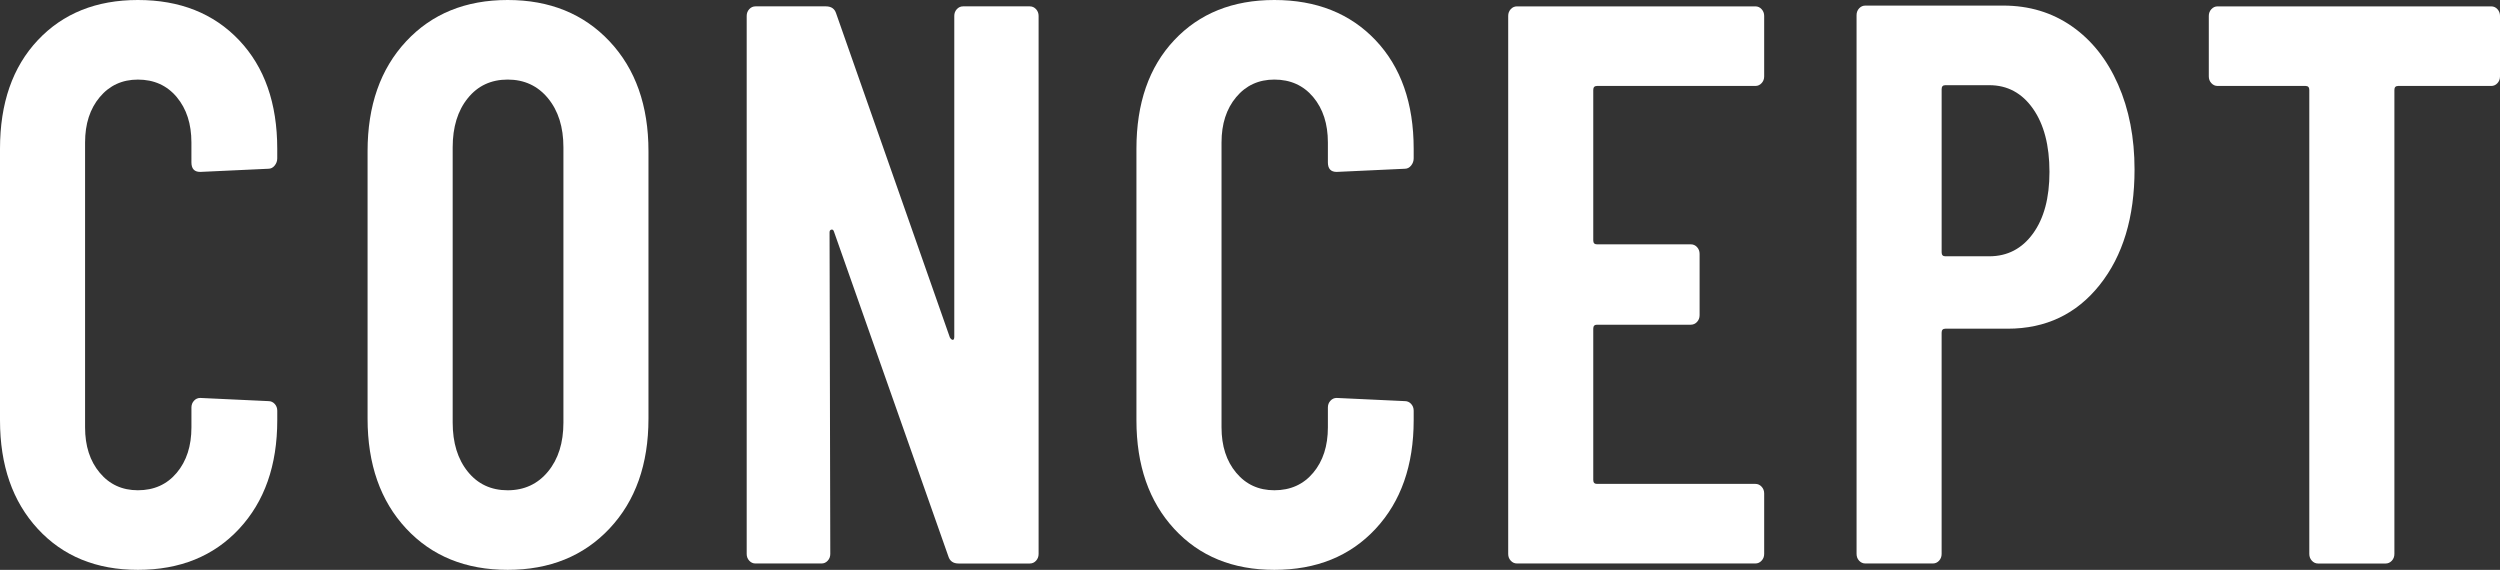
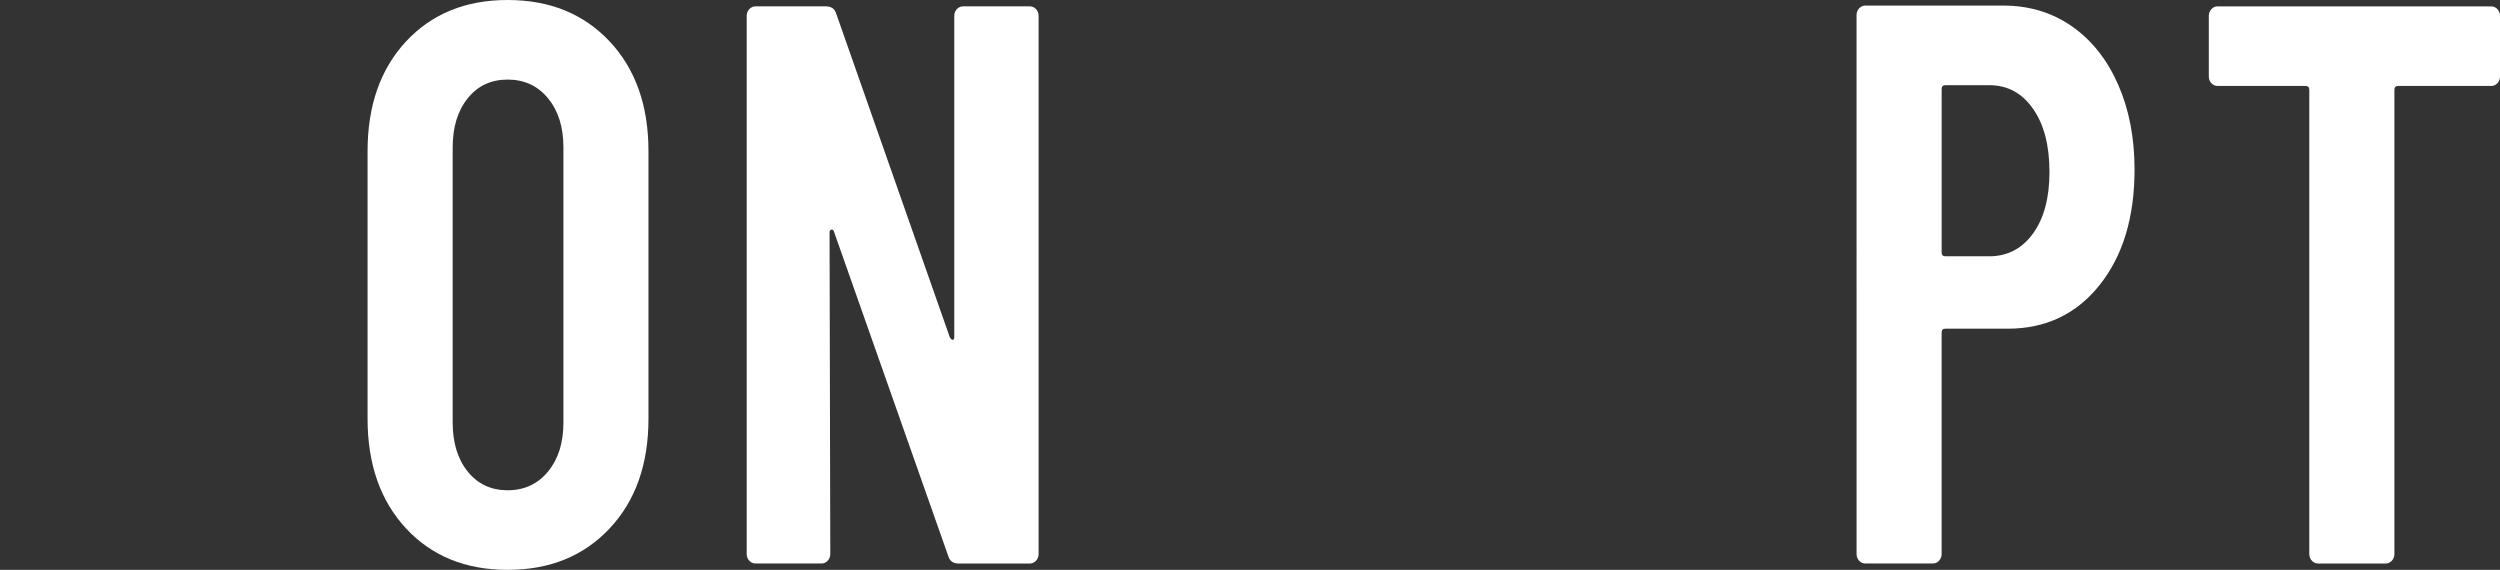
<svg xmlns="http://www.w3.org/2000/svg" version="1.1" x="0px" y="0px" width="136px" height="31px" viewBox="0 0 136 31" enable-background="new 0 0 136 31" xml:space="preserve">
  <rect x="0" y="0" width="136" height="31" fill="#333333" stroke="none" />
  <defs>
</defs>
-   <path fill="#FFFFFF" d="M2.055,28.77C0.684,27.284,0,25.314,0,22.86V8.096c0-2.481,0.684-4.452,2.055-5.909  C3.425,0.729,5.24,0,7.501,0c2.287,0,4.123,0.729,5.506,2.187c1.383,1.458,2.075,3.428,2.075,5.909v0.52  c0,0.145-0.047,0.275-0.14,0.39c-0.093,0.116-0.206,0.174-0.339,0.174l-3.711,0.172c-0.319,0-0.479-0.172-0.479-0.52V7.75  c0-1.01-0.266-1.833-0.798-2.468C9.083,4.647,8.378,4.33,7.501,4.33c-0.852,0-1.543,0.318-2.075,0.953  C4.894,5.917,4.628,6.74,4.628,7.75v15.5c0,1.011,0.266,1.833,0.798,2.468c0.532,0.636,1.223,0.952,2.075,0.952  c0.877,0,1.582-0.316,2.115-0.952c0.532-0.635,0.798-1.458,0.798-2.468v-1.082c0-0.144,0.046-0.266,0.14-0.369  c0.092-0.101,0.206-0.151,0.339-0.151l3.711,0.173c0.133,0,0.246,0.051,0.339,0.151c0.093,0.102,0.14,0.224,0.14,0.368v0.52  c0,2.454-0.692,4.424-2.075,5.91C11.624,30.257,9.788,31,7.501,31C5.24,31,3.425,30.257,2.055,28.77" />
  <path fill="#FFFFFF" d="M22.091,28.749c-1.396-1.501-2.095-3.493-2.095-5.976V8.227c0-2.482,0.698-4.474,2.095-5.975  C23.488,0.751,25.329,0,27.617,0c2.287,0,4.135,0.751,5.545,2.251c1.41,1.501,2.115,3.493,2.115,5.975v14.547  c0,2.483-0.705,4.475-2.115,5.976C31.752,30.25,29.904,31,27.617,31C25.329,31,23.488,30.25,22.091,28.749 M29.812,25.653  c0.559-0.678,0.838-1.565,0.838-2.663V8.01c0-1.097-0.279-1.984-0.838-2.663c-0.558-0.678-1.291-1.018-2.194-1.018  c-0.905,0-1.63,0.34-2.174,1.018c-0.546,0.679-0.818,1.566-0.818,2.663v14.98c0,1.097,0.272,1.985,0.818,2.663  c0.544,0.678,1.27,1.018,2.174,1.018C28.521,26.67,29.253,26.331,29.812,25.653" />
  <path fill="#FFFFFF" d="M40.76,30.502c-0.094-0.1-0.14-0.223-0.14-0.368V0.866c0-0.144,0.046-0.267,0.14-0.368  c0.092-0.1,0.206-0.152,0.339-0.152h3.831c0.292,0,0.479,0.131,0.558,0.39l6.185,17.622c0.053,0.086,0.106,0.13,0.16,0.13  c0.052,0,0.08-0.057,0.08-0.173V0.866c0-0.144,0.046-0.267,0.139-0.368c0.093-0.1,0.206-0.152,0.339-0.152h3.631  c0.133,0,0.245,0.052,0.339,0.152C56.453,0.599,56.5,0.722,56.5,0.866v29.269c0,0.145-0.047,0.268-0.139,0.368  c-0.094,0.102-0.207,0.152-0.339,0.152H52.15c-0.293,0-0.479-0.13-0.559-0.39L45.368,12.6c-0.027-0.088-0.074-0.123-0.14-0.109  c-0.067,0.015-0.1,0.065-0.1,0.152l0.04,17.491c0,0.145-0.047,0.268-0.14,0.368c-0.092,0.102-0.207,0.152-0.339,0.152h-3.591  C40.966,30.654,40.852,30.604,40.76,30.502" />
-   <path fill="#FFFFFF" d="M63.877,28.77c-1.371-1.486-2.055-3.456-2.055-5.91V8.096c0-2.481,0.684-4.452,2.055-5.909  C65.247,0.729,67.062,0,69.323,0c2.287,0,4.123,0.729,5.507,2.187c1.382,1.458,2.074,3.428,2.074,5.909v0.52  c0,0.145-0.047,0.275-0.139,0.39c-0.094,0.116-0.207,0.174-0.339,0.174l-3.71,0.172c-0.32,0-0.479-0.172-0.479-0.52V7.75  c0-1.01-0.266-1.833-0.798-2.468c-0.533-0.635-1.237-0.953-2.115-0.953c-0.852,0-1.543,0.318-2.075,0.953  c-0.532,0.635-0.798,1.458-0.798,2.468v15.5c0,1.011,0.266,1.833,0.798,2.468c0.532,0.636,1.223,0.952,2.075,0.952  c0.877,0,1.582-0.316,2.115-0.952c0.532-0.635,0.798-1.458,0.798-2.468v-1.082c0-0.144,0.045-0.266,0.14-0.369  c0.092-0.101,0.205-0.151,0.339-0.151l3.71,0.173c0.133,0,0.246,0.051,0.339,0.151c0.092,0.102,0.139,0.224,0.139,0.368v0.52  c0,2.454-0.691,4.424-2.074,5.91C73.446,30.257,71.61,31,69.323,31C67.062,31,65.247,30.257,63.877,28.77" />
-   <path fill="#FFFFFF" d="M95.83,4.524c-0.093,0.102-0.206,0.152-0.339,0.152h-8.618c-0.133,0-0.2,0.073-0.2,0.216v8.183  c0,0.146,0.066,0.217,0.2,0.217h5.107c0.133,0,0.246,0.05,0.339,0.151c0.093,0.102,0.139,0.224,0.139,0.369v3.333  c0,0.145-0.046,0.267-0.139,0.368c-0.094,0.101-0.207,0.151-0.339,0.151h-5.107c-0.133,0-0.2,0.072-0.2,0.217v8.226  c0,0.145,0.066,0.217,0.2,0.217h8.618c0.133,0,0.246,0.05,0.339,0.151c0.094,0.101,0.141,0.223,0.141,0.368v3.29  c0,0.146-0.047,0.268-0.141,0.368c-0.093,0.102-0.206,0.152-0.339,0.152H82.524c-0.133,0-0.247-0.05-0.339-0.152  c-0.094-0.101-0.139-0.223-0.139-0.368V0.866c0-0.145,0.045-0.267,0.139-0.368c0.092-0.101,0.206-0.151,0.339-0.151h12.967  c0.133,0,0.246,0.05,0.339,0.151c0.094,0.102,0.141,0.224,0.141,0.368v3.291C95.971,4.302,95.924,4.424,95.83,4.524" />
  <path fill="#FFFFFF" d="M112.708,1.429c1.077,0.751,1.915,1.804,2.513,3.16c0.599,1.357,0.898,2.901,0.898,4.633  c0,2.599-0.633,4.692-1.896,6.278c-1.263,1.588-2.932,2.381-5.007,2.381h-3.392c-0.133,0-0.2,0.072-0.2,0.217v12.036  c0,0.145-0.047,0.268-0.139,0.368c-0.094,0.101-0.207,0.151-0.339,0.151h-3.67c-0.134,0-0.247-0.051-0.34-0.151  s-0.139-0.224-0.139-0.368V0.823c0-0.144,0.046-0.267,0.139-0.368c0.093-0.1,0.206-0.151,0.34-0.151h7.5  C110.387,0.304,111.631,0.679,112.708,1.429 M110.593,12.707c0.598-0.822,0.898-1.94,0.898-3.355c0-1.442-0.3-2.59-0.898-3.441  c-0.598-0.851-1.391-1.277-2.373-1.277h-2.395c-0.133,0-0.2,0.072-0.2,0.216v8.875c0,0.146,0.066,0.217,0.2,0.217h2.395  C109.203,13.941,109.996,13.53,110.593,12.707" />
  <path fill="#FFFFFF" d="M135.86,0.498c0.093,0.102,0.14,0.225,0.14,0.368v3.291c0,0.145-0.047,0.268-0.14,0.368  c-0.094,0.102-0.207,0.151-0.339,0.151h-5.067c-0.133,0-0.199,0.073-0.199,0.217v25.242c0,0.145-0.047,0.268-0.139,0.368  c-0.095,0.101-0.207,0.152-0.34,0.152h-3.671c-0.133,0-0.246-0.051-0.339-0.152c-0.093-0.101-0.14-0.224-0.14-0.368V4.893  c0-0.144-0.067-0.217-0.2-0.217h-4.787c-0.133,0-0.247-0.05-0.339-0.151c-0.095-0.1-0.141-0.223-0.141-0.368V0.866  c0-0.144,0.046-0.267,0.141-0.368c0.092-0.101,0.206-0.151,0.339-0.151h14.882C135.653,0.346,135.767,0.397,135.86,0.498" />
</svg>